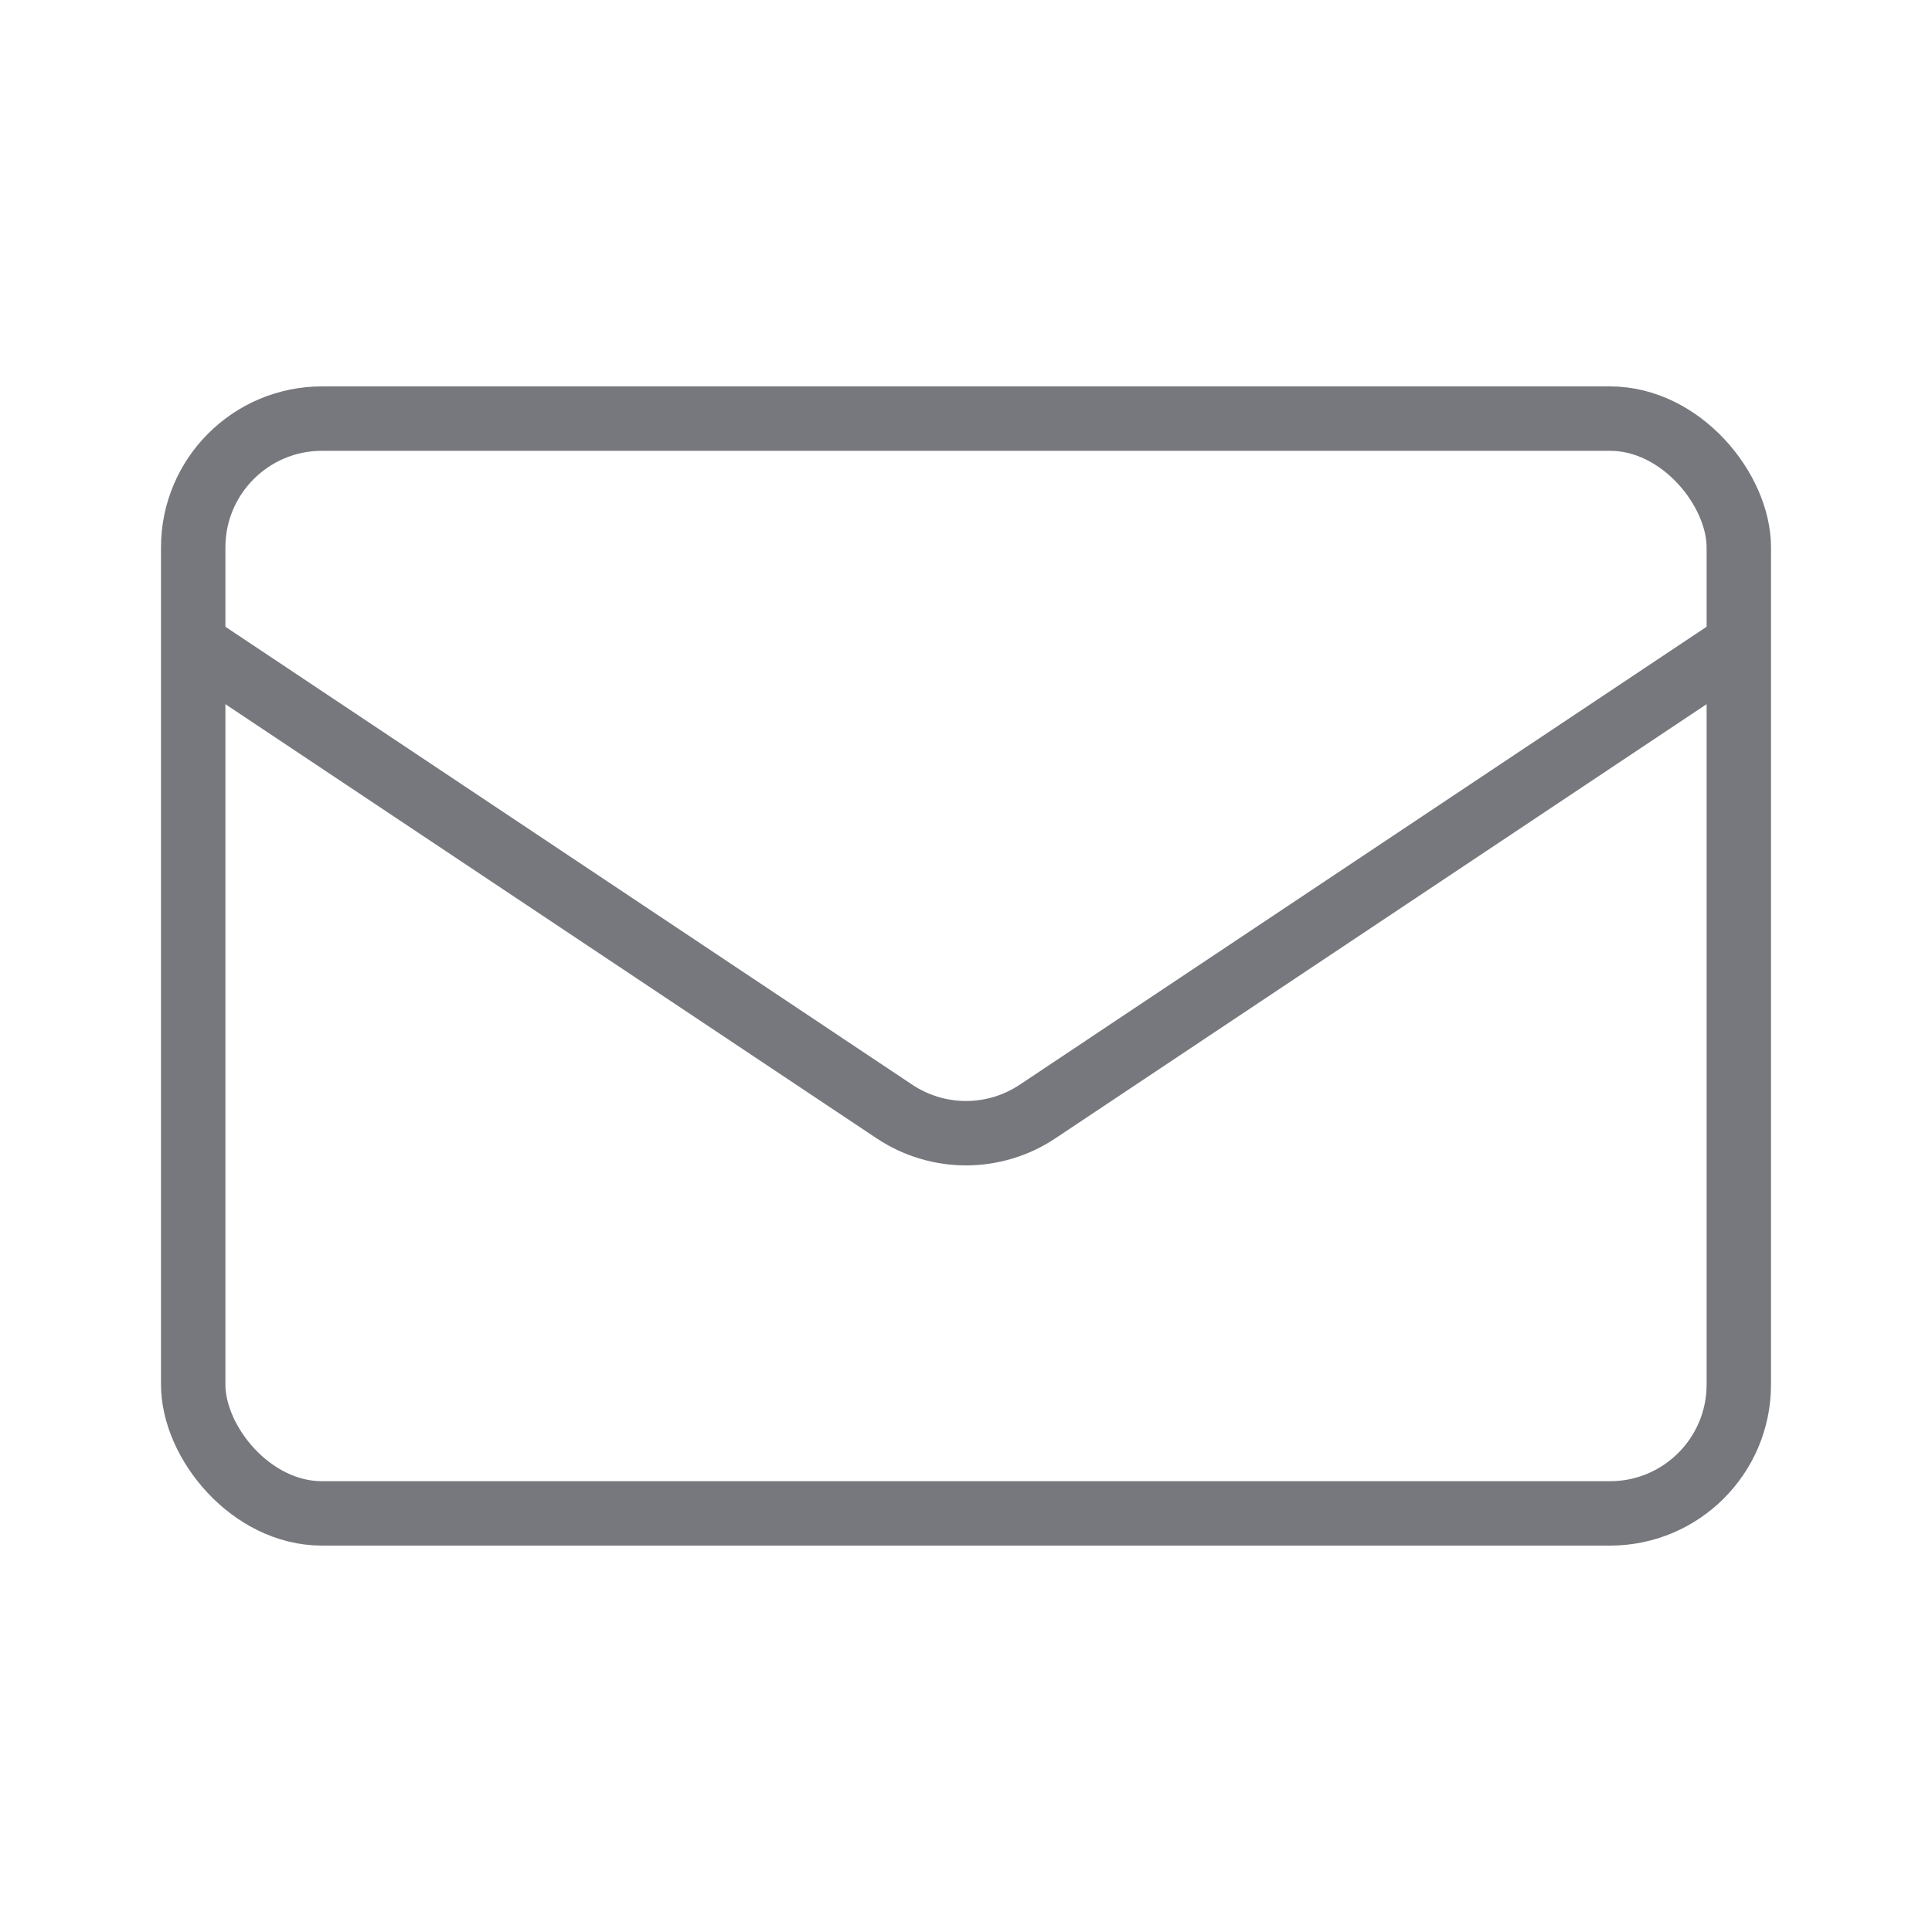
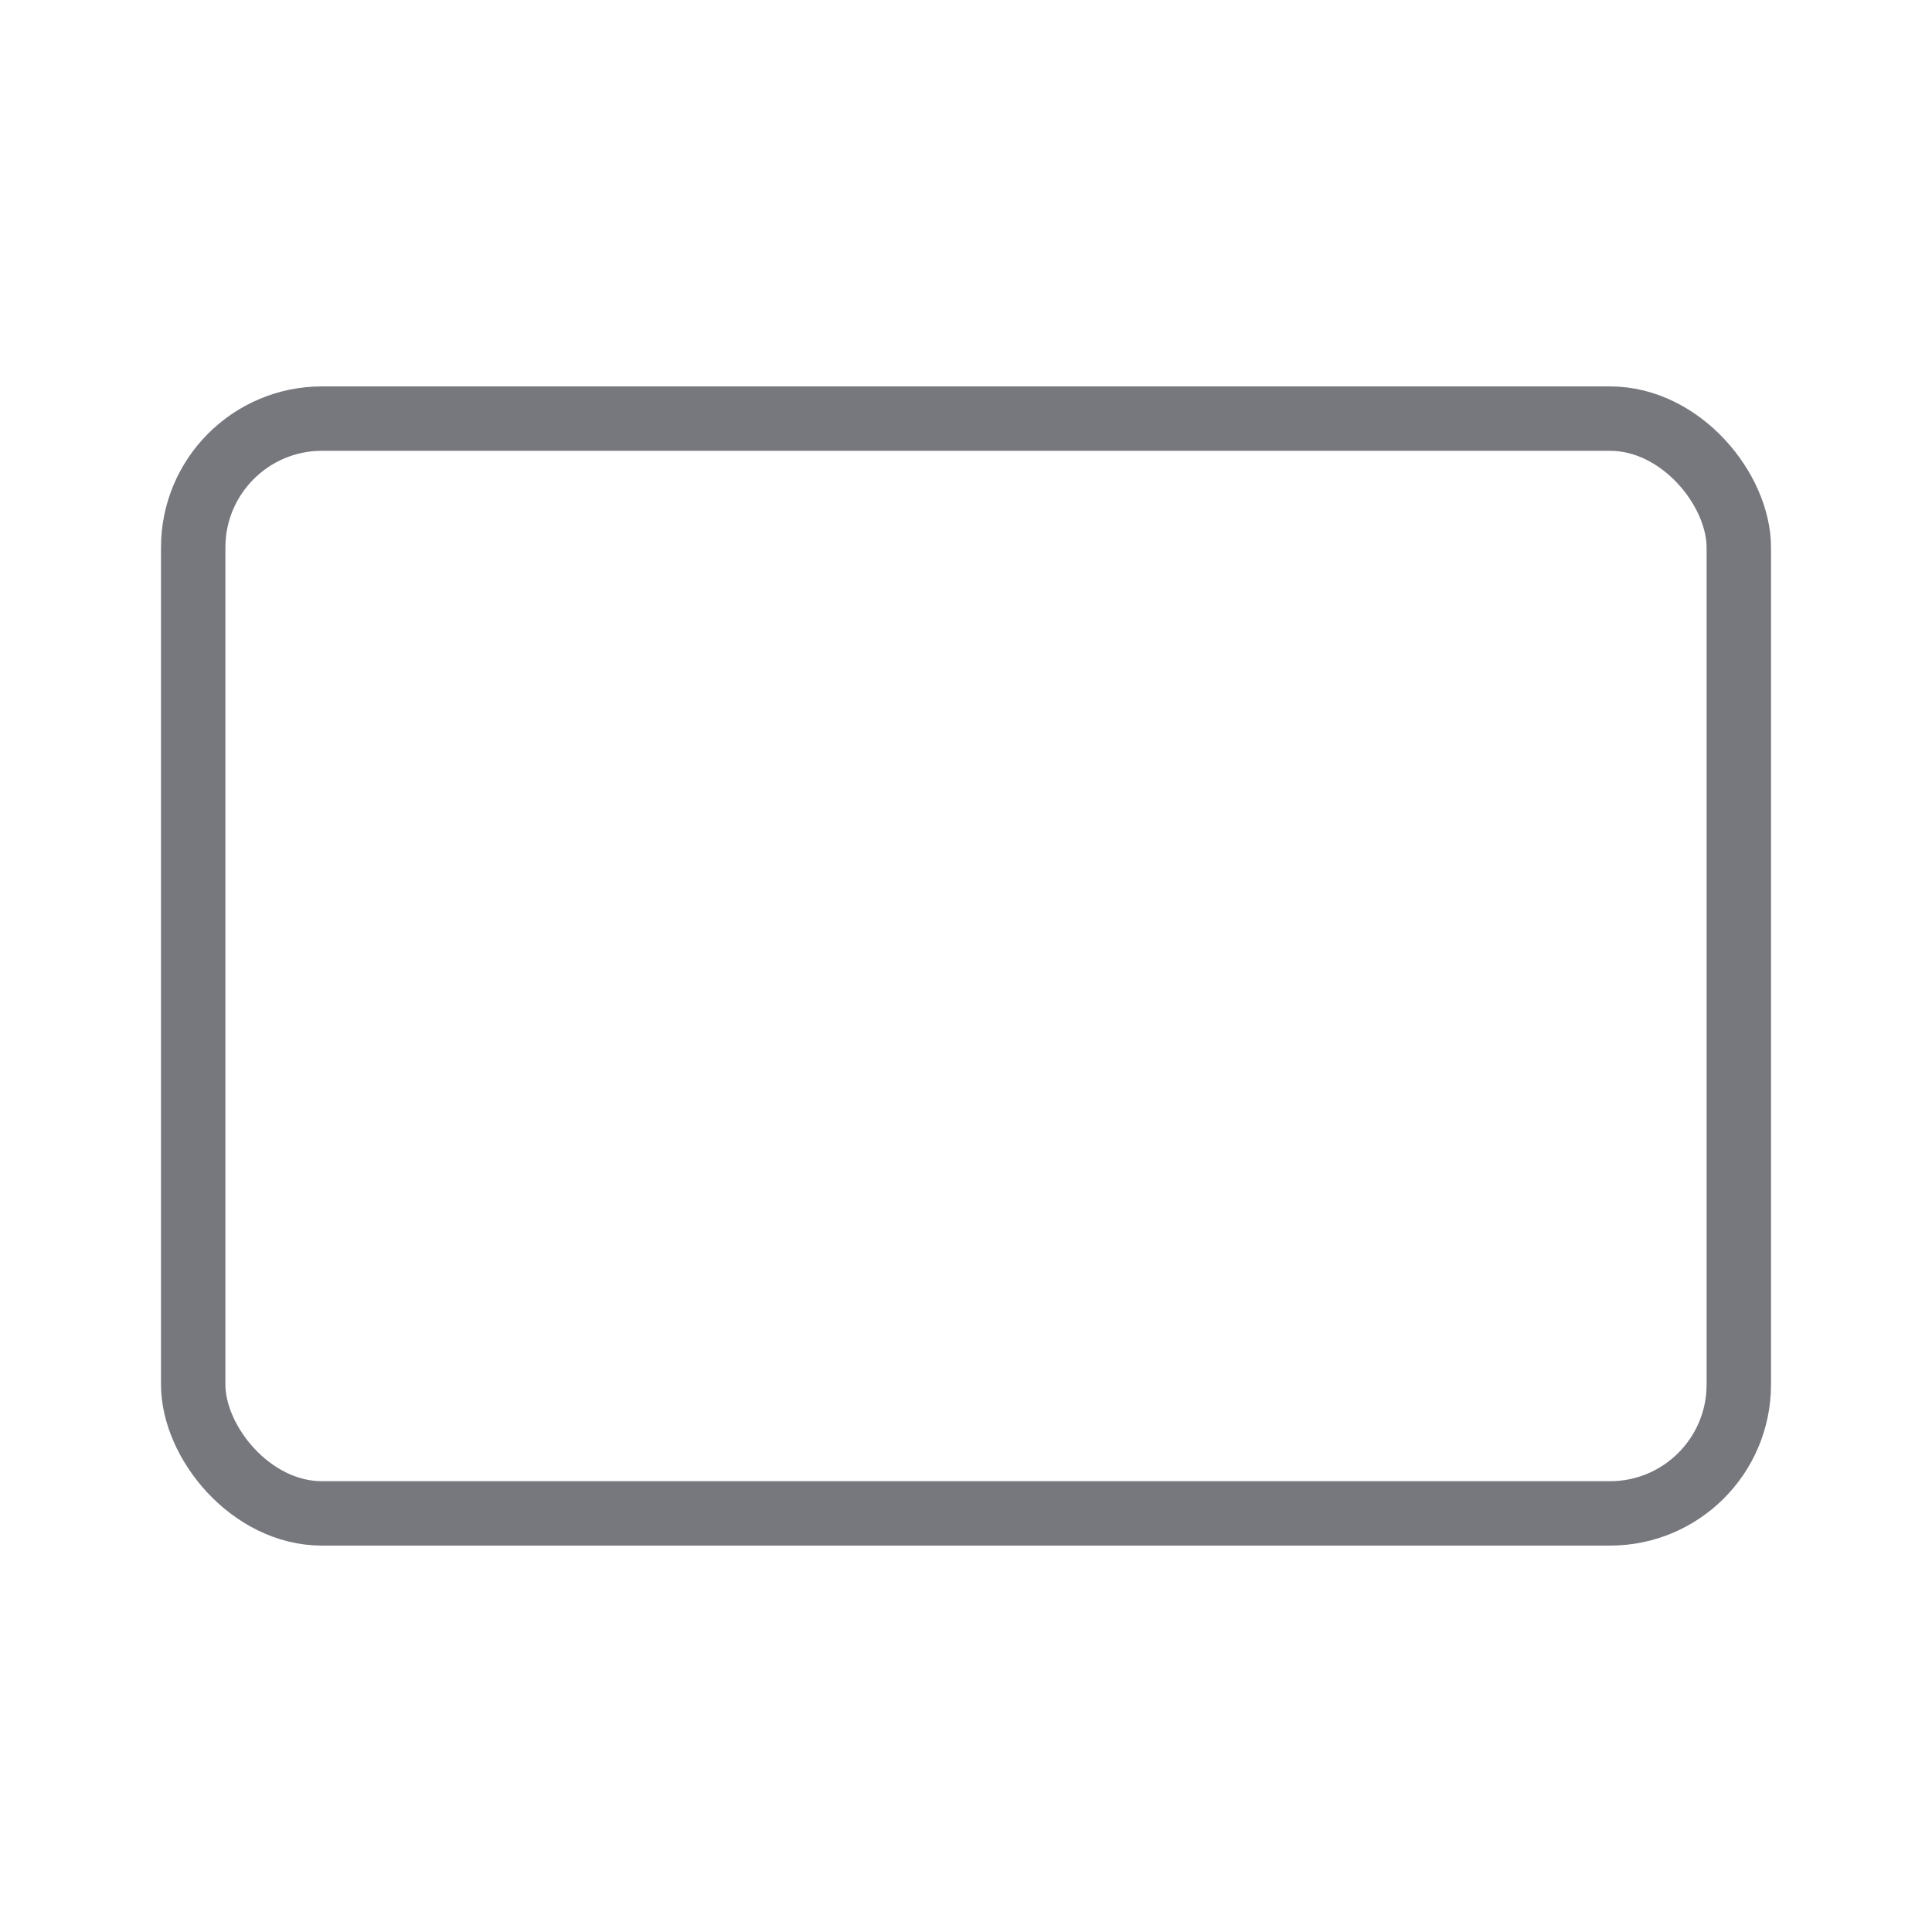
<svg xmlns="http://www.w3.org/2000/svg" width="60" height="60" viewBox="0 0 60 60" fill="none">
  <rect x="6" y="13" width="48" height="34" rx="4" stroke="#77787D" stroke-width="2" />
-   <path d="M6 20L27.781 34.521C29.125 35.416 30.875 35.416 32.219 34.521L54 20" stroke="#77787D" stroke-width="2" />
</svg>